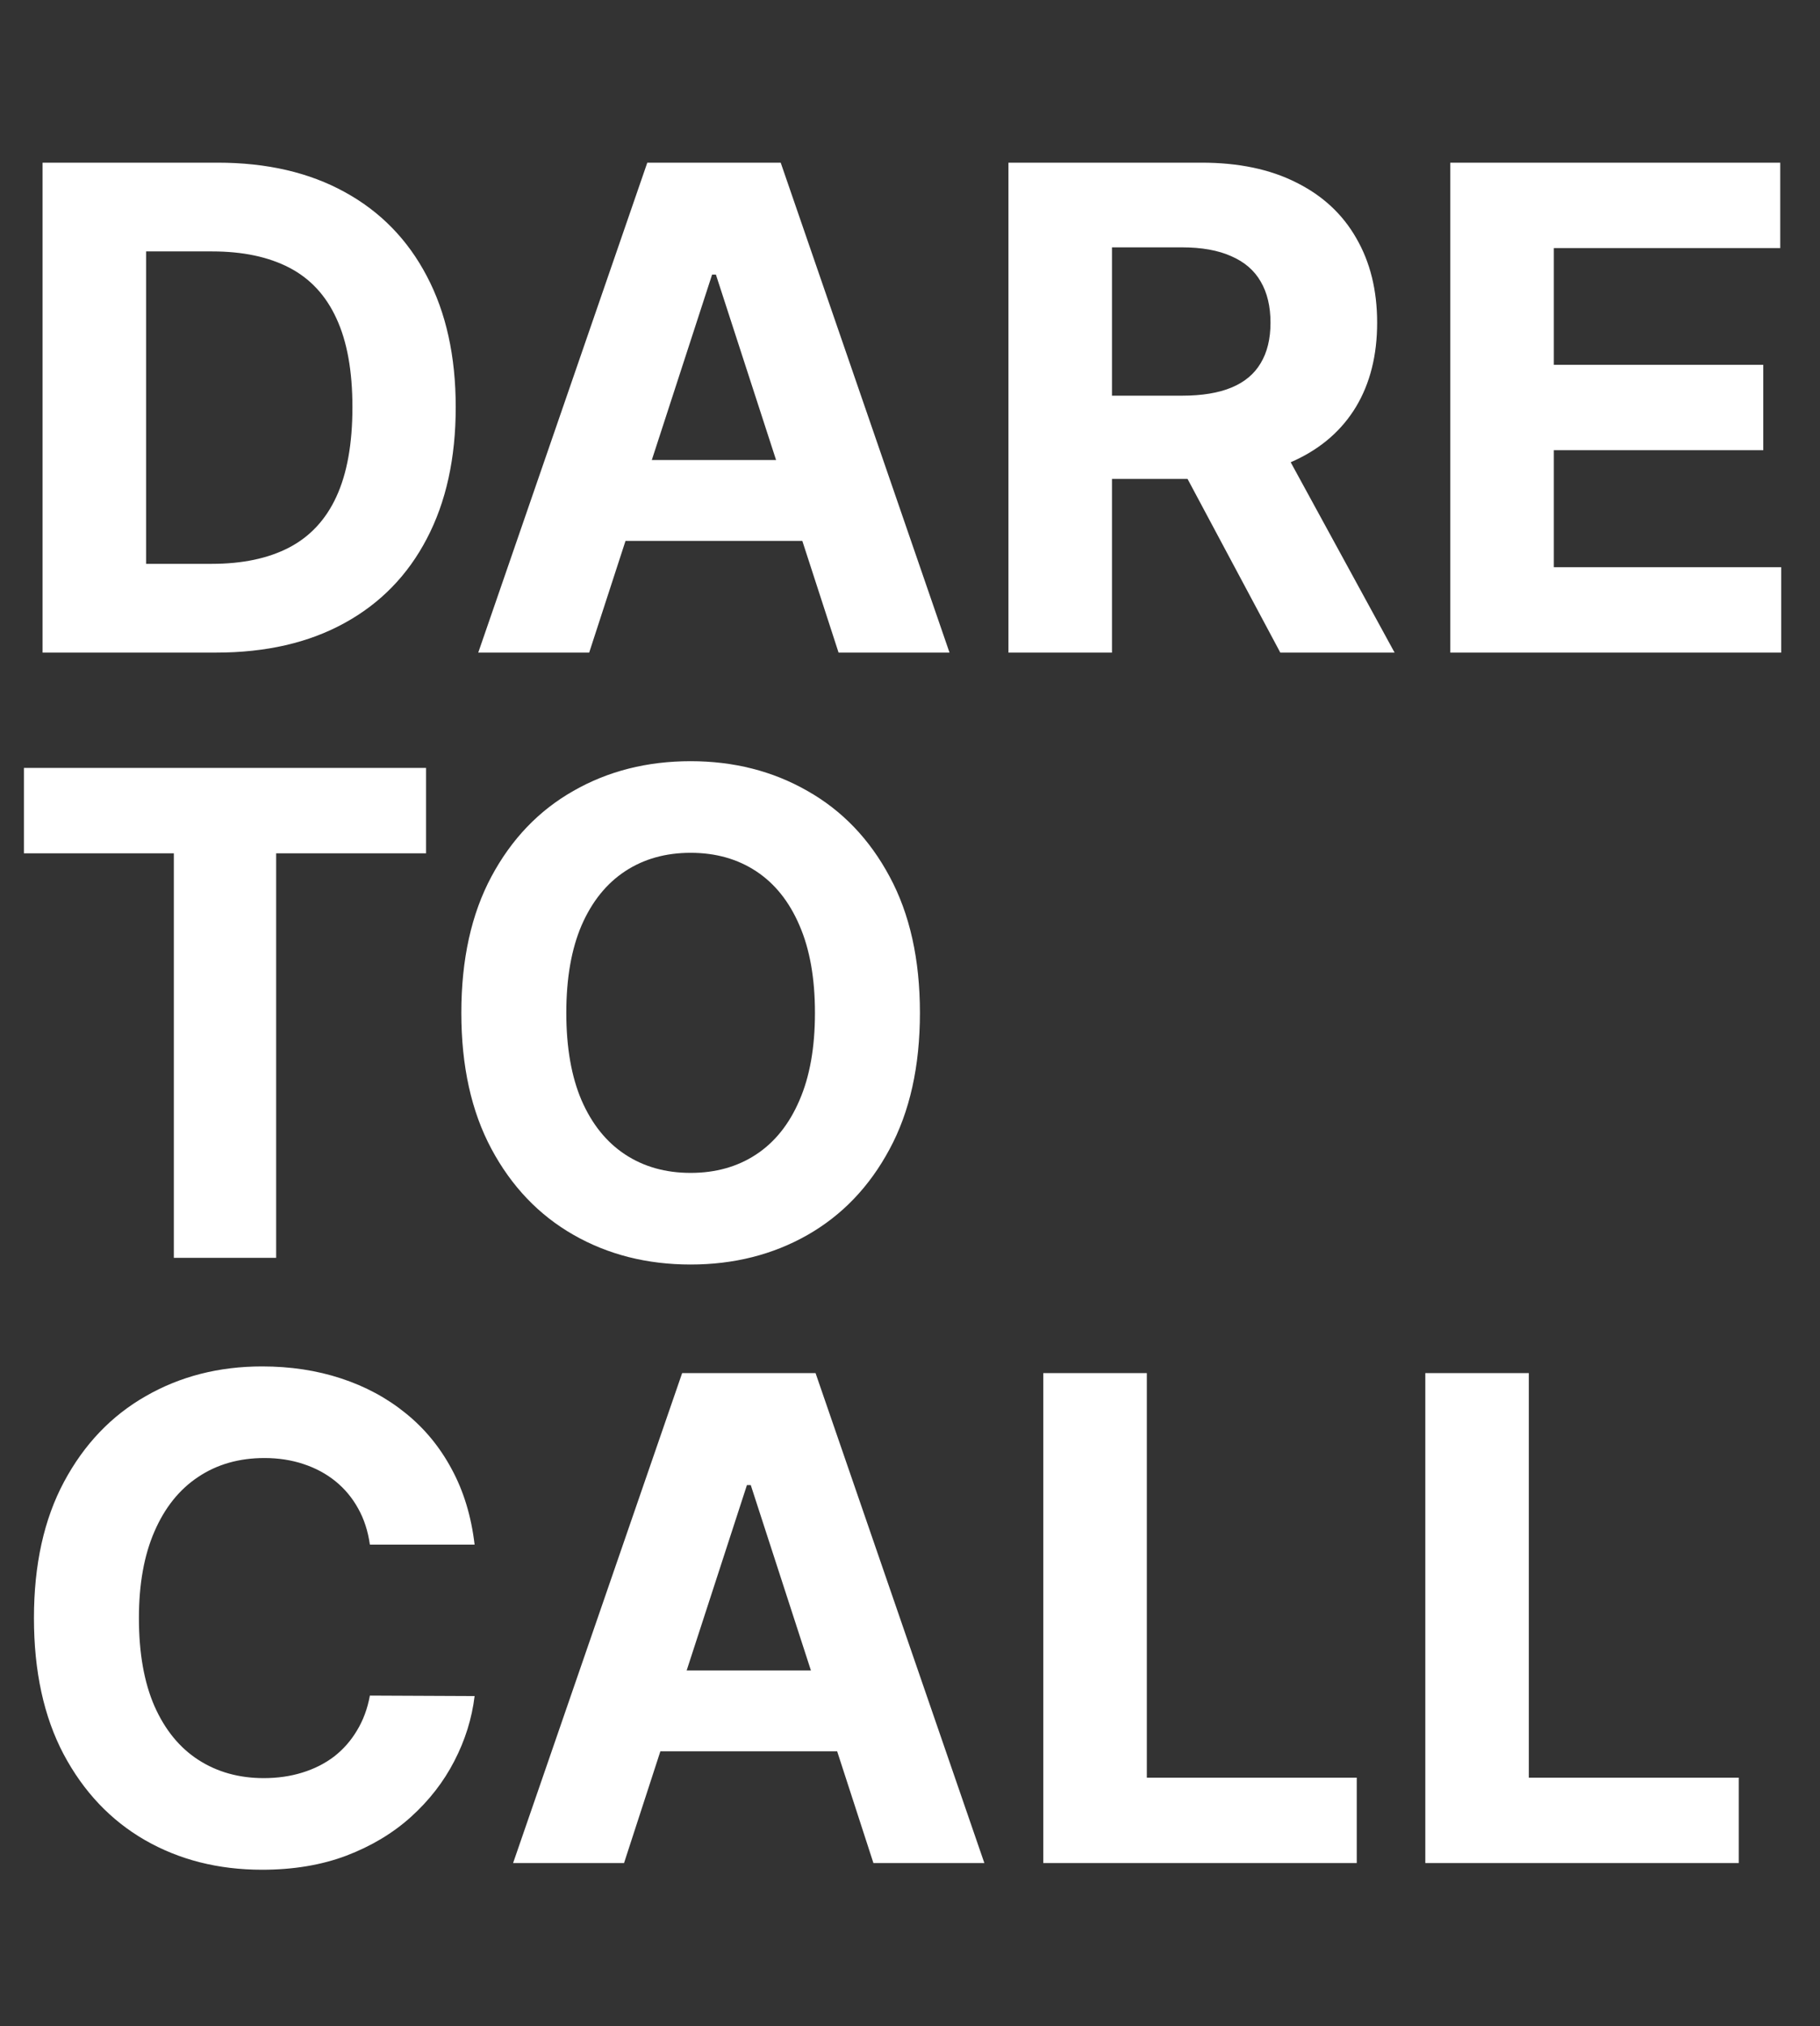
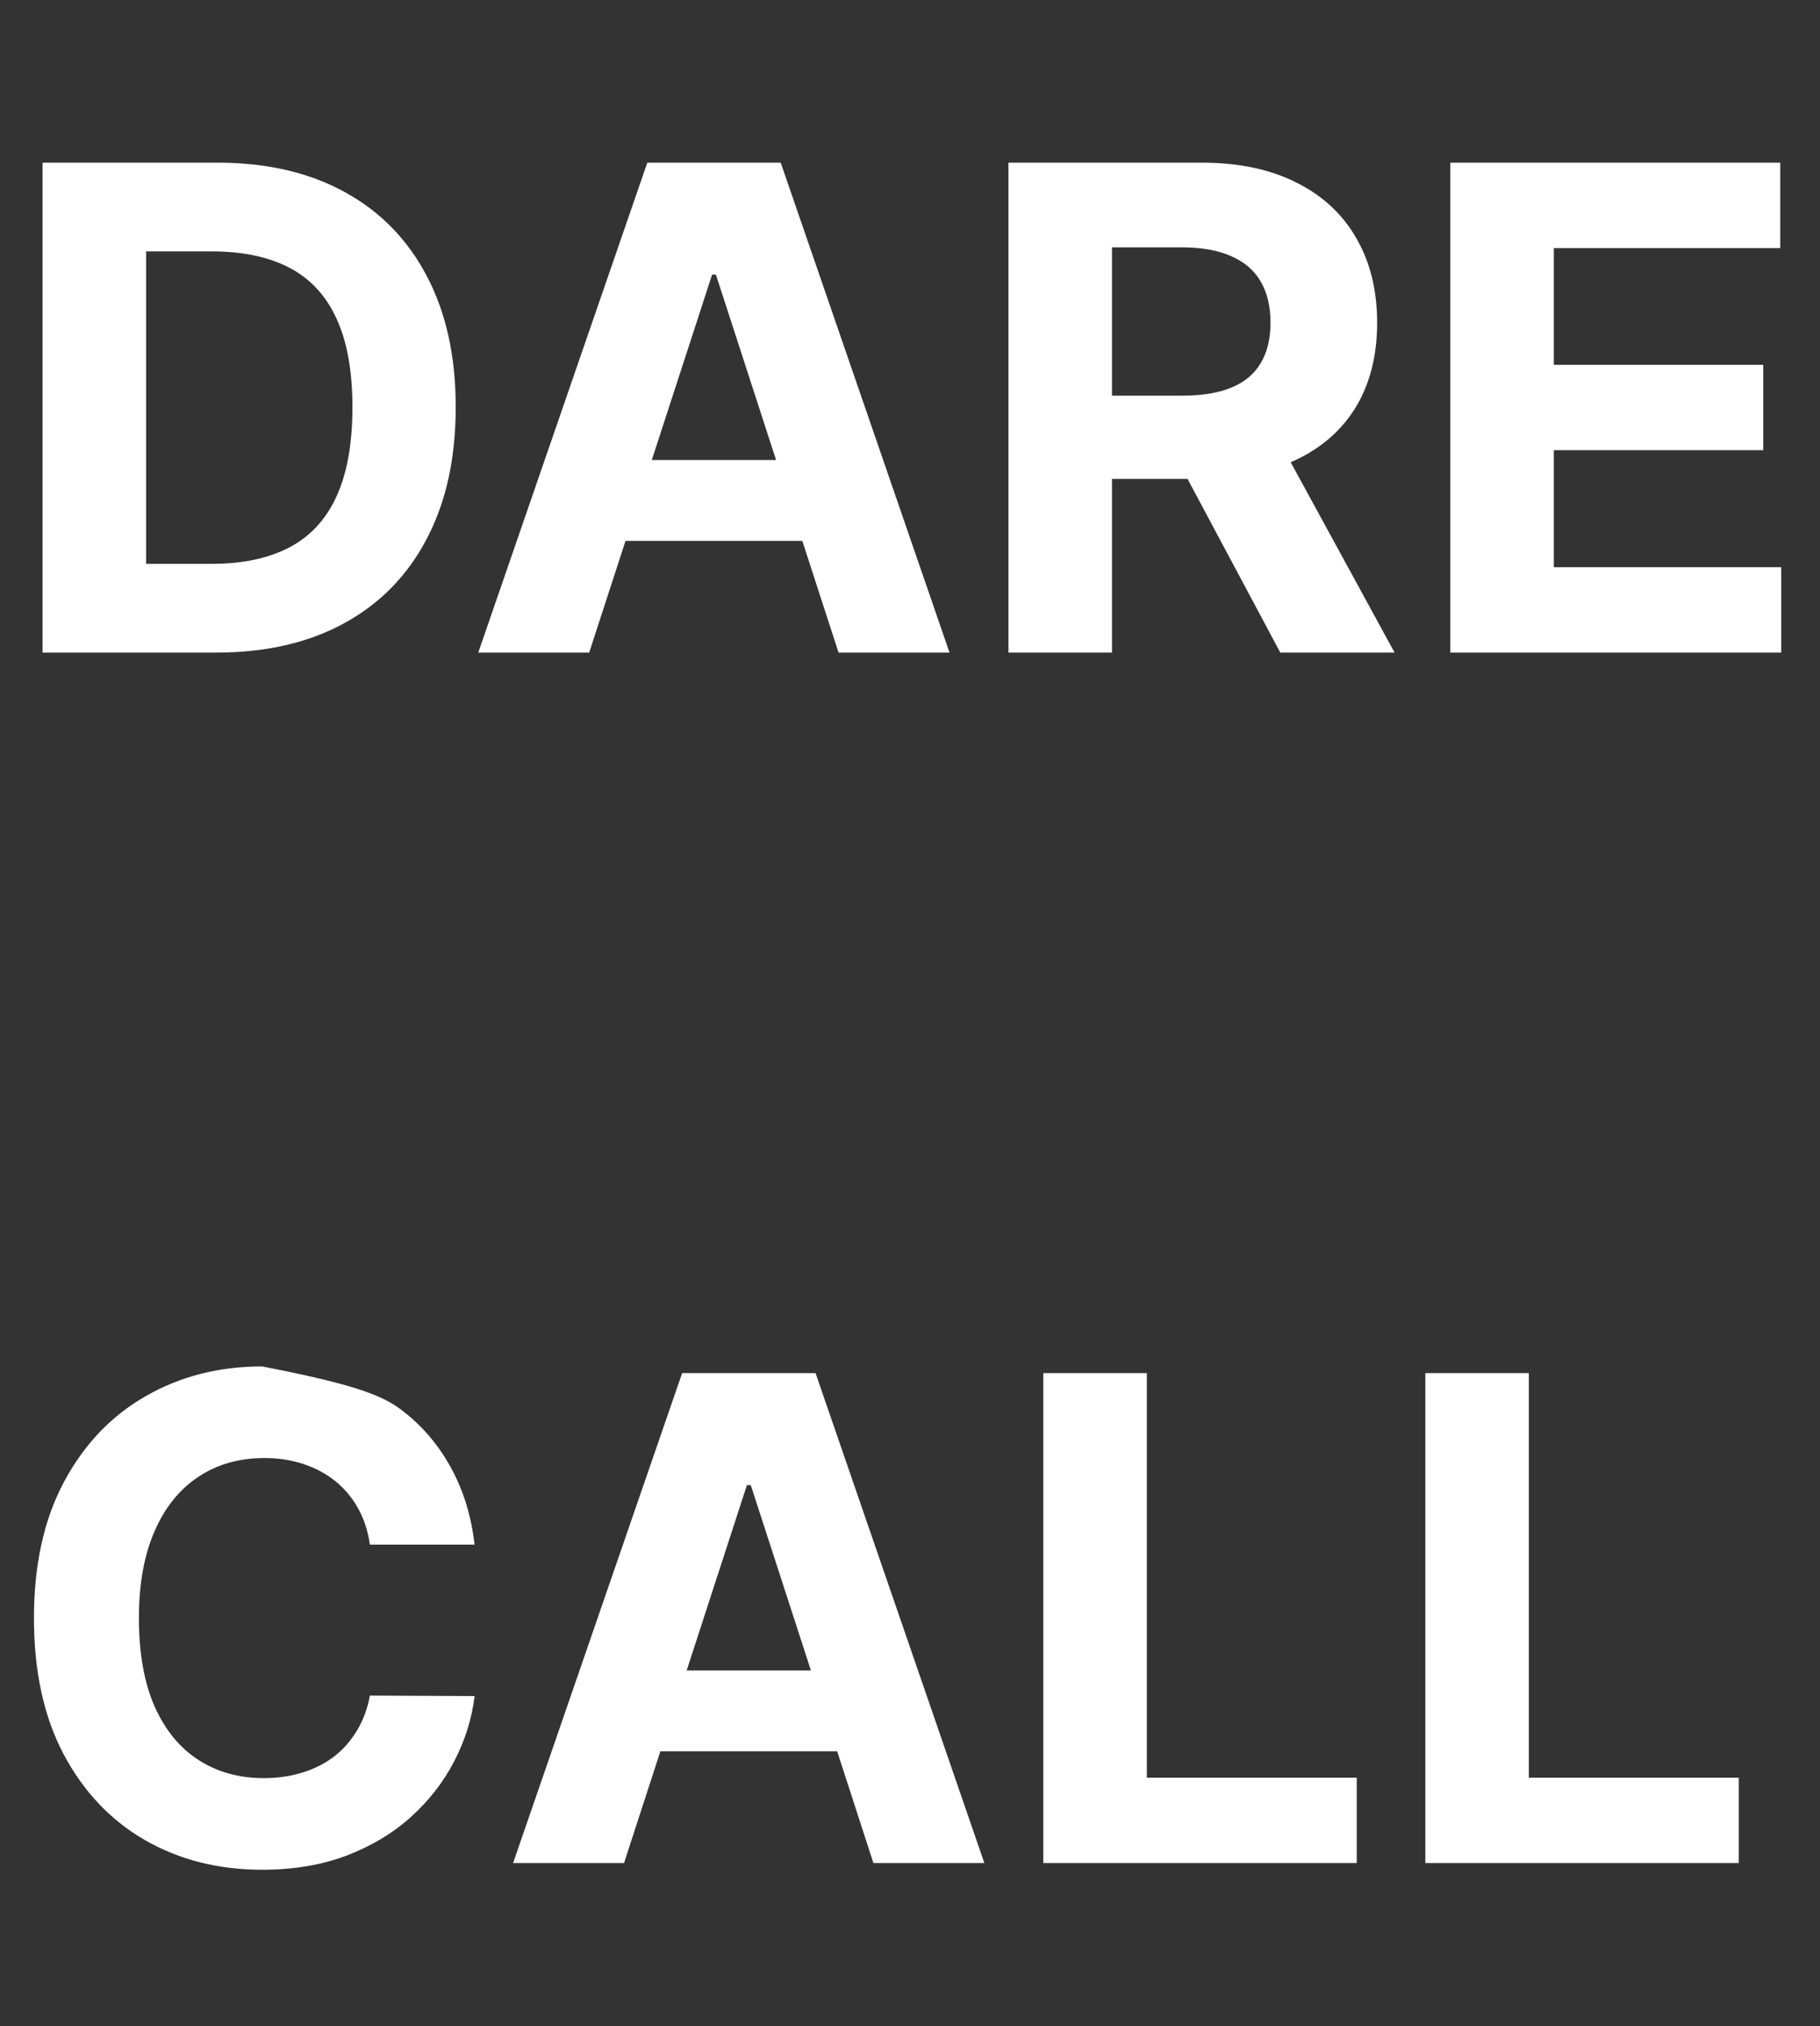
<svg xmlns="http://www.w3.org/2000/svg" width="248" height="276" viewBox="0 0 248 276" fill="none">
  <rect x="0" y="0" width="248" height="276" fill="#333333" stroke="none" />
  <path d="M29.453 88.894H5.799V22.158H29.648C36.359 22.158 42.137 23.494 46.981 26.166C51.824 28.817 55.549 32.629 58.156 37.604C60.784 42.578 62.098 48.531 62.098 55.461C62.098 62.412 60.784 68.386 58.156 73.383C55.549 78.379 51.802 82.214 46.915 84.885C42.05 87.557 36.229 88.894 29.453 88.894ZM19.907 76.804H28.866C33.036 76.804 36.544 76.066 39.389 74.588C42.257 73.09 44.407 70.776 45.84 67.648C47.295 64.498 48.023 60.435 48.023 55.461C48.023 50.529 47.295 46.5 45.84 43.371C44.407 40.243 42.267 37.941 39.422 36.463C36.577 34.986 33.069 34.247 28.899 34.247H19.907V76.804ZM80.285 88.894H65.168L88.203 22.158H106.382L129.384 88.894H114.266L97.553 37.408H97.032L80.285 88.894ZM79.341 62.662H115.048V73.676H79.341V62.662ZM137.415 88.894V22.158H163.74C168.778 22.158 173.079 23.06 176.641 24.863C180.225 26.644 182.951 29.175 184.819 32.455C186.709 35.714 187.654 39.548 187.654 43.958C187.654 48.39 186.697 52.202 184.787 55.395C182.875 58.567 180.106 61 176.479 62.695C172.873 64.389 168.507 65.236 163.381 65.236H145.755V53.897H161.1C163.794 53.897 166.031 53.527 167.812 52.789C169.593 52.05 170.918 50.942 171.787 49.465C172.678 47.988 173.123 46.152 173.123 43.958C173.123 41.742 172.678 39.874 171.787 38.353C170.918 36.833 169.583 35.681 167.78 34.899C165.999 34.095 163.75 33.694 161.035 33.694H151.522V88.894H137.415ZM173.449 58.524L190.032 88.894H174.459L158.233 58.524H173.449ZM197.623 88.894V22.158H242.583V33.791H211.73V49.693H240.27V61.326H211.73V77.261H242.714V88.894H197.623Z" fill="white" />
-   <path d="M3.258 116.233V104.6H58.058V116.233H37.63V171.335H23.686V116.233H3.258ZM125.352 137.968C125.352 145.245 123.973 151.436 121.214 156.541C118.477 161.646 114.741 165.546 110.006 168.24C105.294 170.911 99.994 172.248 94.107 172.248C88.178 172.248 82.856 170.901 78.144 168.207C73.43 165.513 69.705 161.613 66.968 156.509C64.231 151.404 62.863 145.223 62.863 137.968C62.863 130.69 64.231 124.499 66.968 119.393C69.705 114.288 73.43 110.4 78.144 107.728C82.856 105.034 88.178 103.687 94.107 103.687C99.994 103.687 105.294 105.034 110.006 107.728C114.741 110.4 118.477 114.288 121.214 119.393C123.973 124.499 125.352 130.69 125.352 137.968ZM111.049 137.968C111.049 133.254 110.343 129.278 108.931 126.041C107.541 122.804 105.575 120.35 103.034 118.676C100.494 117.004 97.518 116.167 94.107 116.167C90.698 116.167 87.722 117.004 85.181 118.676C82.639 120.35 80.663 122.804 79.251 126.041C77.861 129.278 77.166 133.254 77.166 137.968C77.166 142.681 77.861 146.657 79.251 149.894C80.663 153.131 82.639 155.585 85.181 157.258C87.722 158.931 90.698 159.767 94.107 159.767C97.518 159.767 100.494 158.931 103.034 157.258C105.575 155.585 107.541 153.131 108.931 149.894C110.343 146.657 111.049 142.681 111.049 137.968Z" fill="white" />
-   <path d="M64.672 210.405H50.402C50.141 208.559 49.609 206.918 48.805 205.485C48.002 204.029 46.97 202.791 45.71 201.77C44.45 200.749 42.995 199.967 41.344 199.424C39.715 198.881 37.945 198.609 36.034 198.609C32.58 198.609 29.572 199.467 27.009 201.183C24.446 202.878 22.459 205.355 21.047 208.613C19.635 211.85 18.929 215.782 18.929 220.409C18.929 225.167 19.635 229.164 21.047 232.401C22.48 235.637 24.479 238.081 27.042 239.732C29.605 241.383 32.569 242.209 35.936 242.209C37.826 242.209 39.574 241.959 41.181 241.459C42.81 240.959 44.255 240.232 45.514 239.276C46.774 238.298 47.817 237.115 48.642 235.724C49.489 234.334 50.076 232.748 50.402 230.967L64.672 231.032C64.302 234.095 63.379 237.05 61.902 239.895C60.447 242.719 58.481 245.25 56.005 247.487C53.551 249.703 50.619 251.463 47.209 252.767C43.82 254.048 39.987 254.689 35.708 254.689C29.757 254.689 24.435 253.342 19.744 250.648C15.074 247.955 11.381 244.055 8.666 238.95C5.973 233.845 4.626 227.665 4.626 220.409C4.626 213.131 5.995 206.941 8.732 201.835C11.468 196.73 15.182 192.842 19.874 190.17C24.566 187.476 29.843 186.129 35.708 186.129C39.574 186.129 43.158 186.672 46.459 187.758C49.782 188.844 52.726 190.43 55.289 192.515C57.852 194.579 59.937 197.111 61.544 200.108C63.173 203.106 64.216 206.538 64.672 210.405ZM85.034 253.777H69.917L92.951 187.041H111.131L134.132 253.777H119.015L102.302 202.292H101.78L85.034 253.777ZM84.089 227.545H119.797V238.559H84.089V227.545ZM142.164 253.777V187.041H156.271V242.144H184.876V253.777H142.164ZM194.218 253.777V187.041H208.326V242.144H236.931V253.777H194.218Z" fill="white" />
+   <path d="M64.672 210.405H50.402C50.141 208.559 49.609 206.918 48.805 205.485C48.002 204.029 46.97 202.791 45.71 201.77C44.45 200.749 42.995 199.967 41.344 199.424C39.715 198.881 37.945 198.609 36.034 198.609C32.58 198.609 29.572 199.467 27.009 201.183C24.446 202.878 22.459 205.355 21.047 208.613C19.635 211.85 18.929 215.782 18.929 220.409C18.929 225.167 19.635 229.164 21.047 232.401C22.48 235.637 24.479 238.081 27.042 239.732C29.605 241.383 32.569 242.209 35.936 242.209C37.826 242.209 39.574 241.959 41.181 241.459C42.81 240.959 44.255 240.232 45.514 239.276C46.774 238.298 47.817 237.115 48.642 235.724C49.489 234.334 50.076 232.748 50.402 230.967L64.672 231.032C64.302 234.095 63.379 237.05 61.902 239.895C60.447 242.719 58.481 245.25 56.005 247.487C53.551 249.703 50.619 251.463 47.209 252.767C43.82 254.048 39.987 254.689 35.708 254.689C29.757 254.689 24.435 253.342 19.744 250.648C15.074 247.955 11.381 244.055 8.666 238.95C5.973 233.845 4.626 227.665 4.626 220.409C4.626 213.131 5.995 206.941 8.732 201.835C11.468 196.73 15.182 192.842 19.874 190.17C24.566 187.476 29.843 186.129 35.708 186.129C49.782 188.844 52.726 190.43 55.289 192.515C57.852 194.579 59.937 197.111 61.544 200.108C63.173 203.106 64.216 206.538 64.672 210.405ZM85.034 253.777H69.917L92.951 187.041H111.131L134.132 253.777H119.015L102.302 202.292H101.78L85.034 253.777ZM84.089 227.545H119.797V238.559H84.089V227.545ZM142.164 253.777V187.041H156.271V242.144H184.876V253.777H142.164ZM194.218 253.777V187.041H208.326V242.144H236.931V253.777H194.218Z" fill="white" />
</svg>